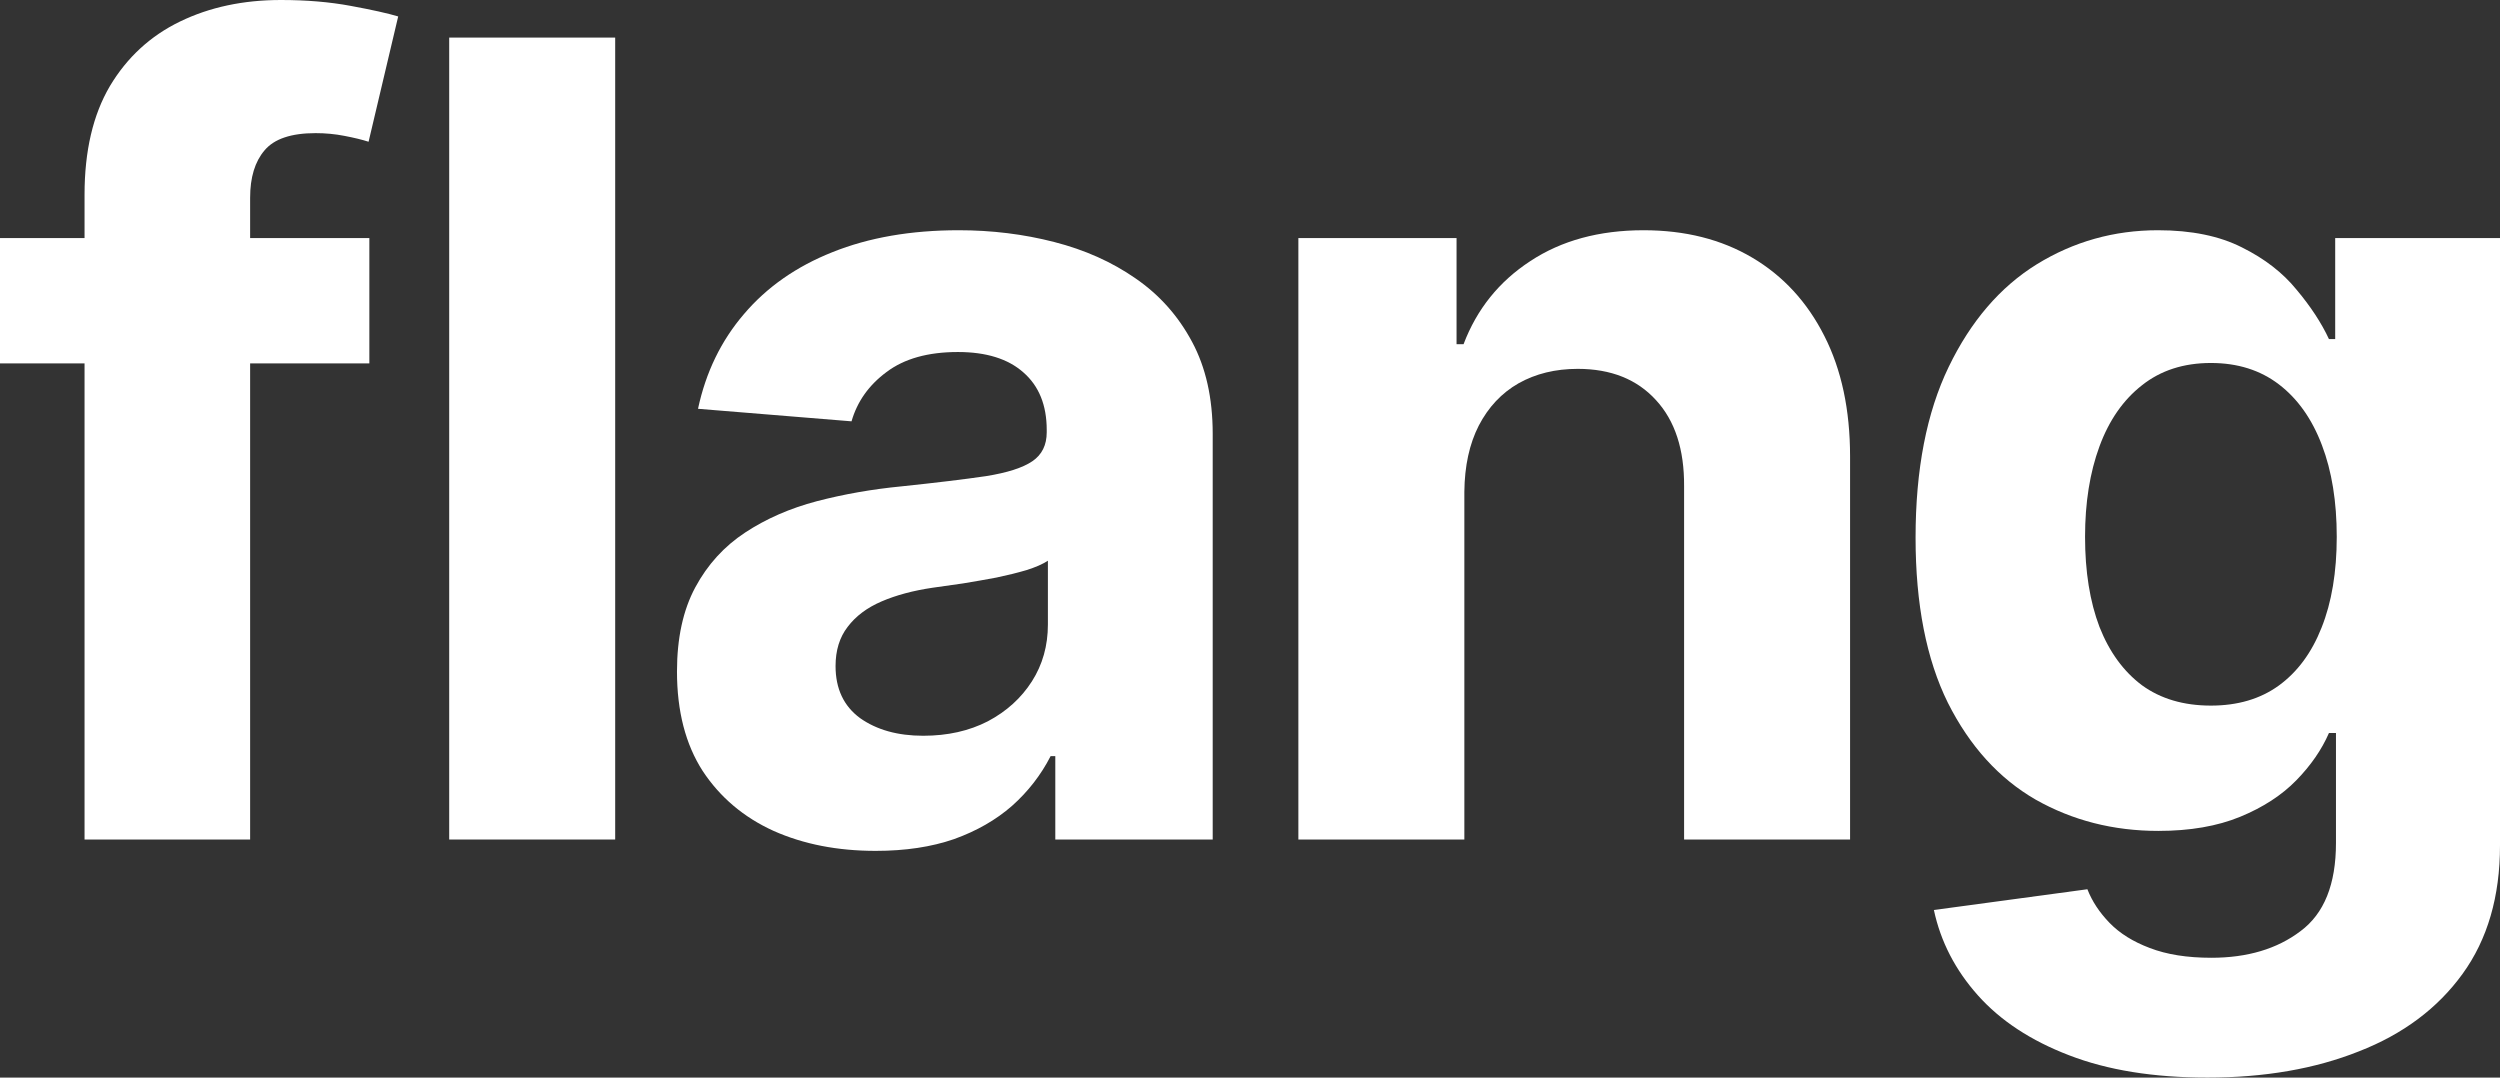
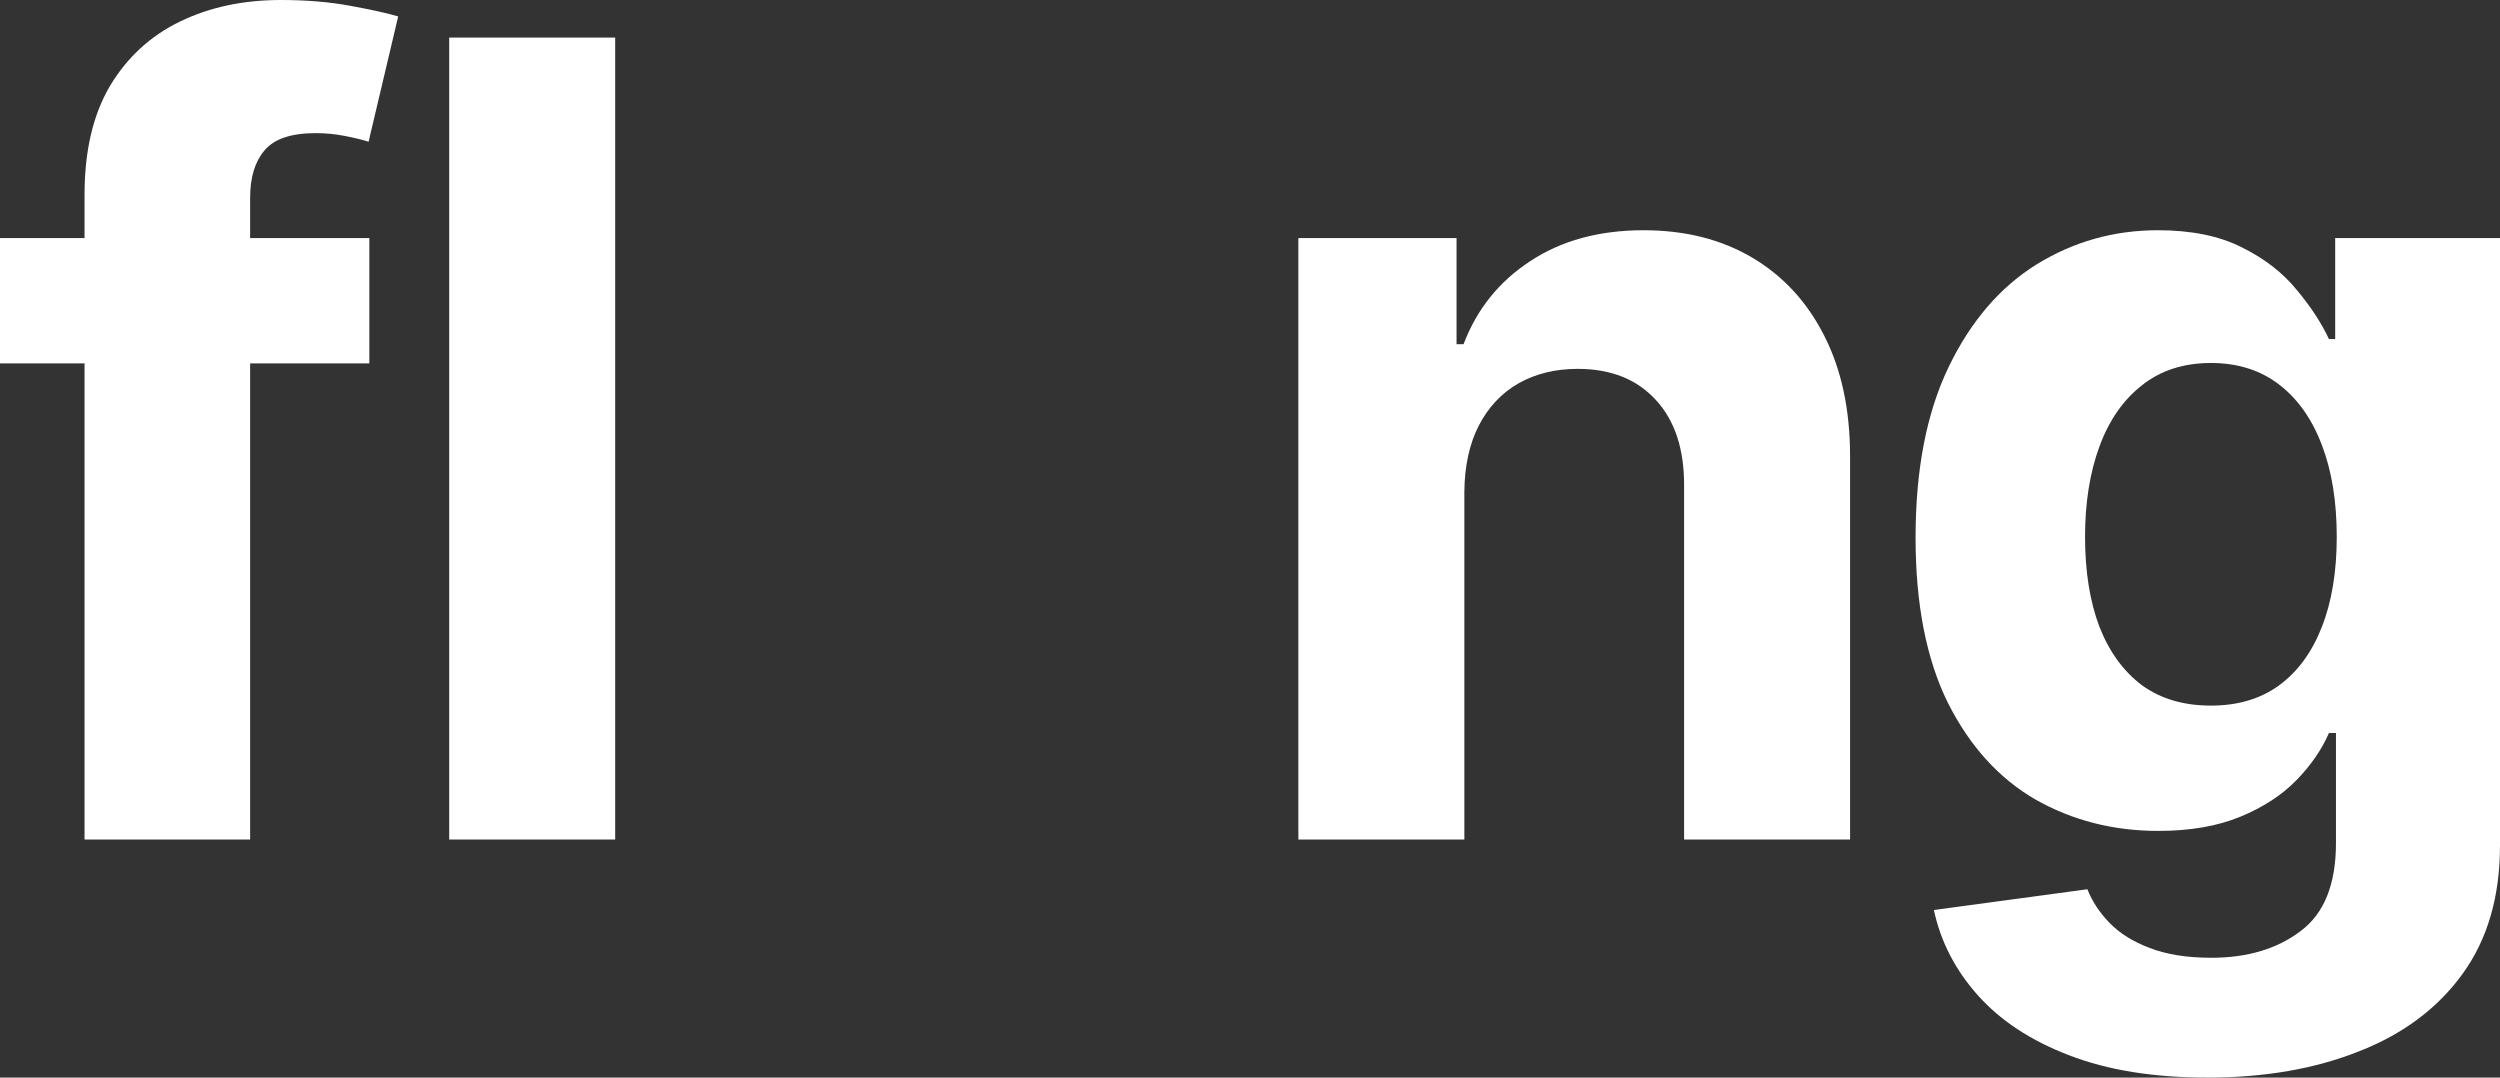
<svg xmlns="http://www.w3.org/2000/svg" width="232" height="100" viewBox="0 0 232 100" fill="none">
  <rect x="0" y="0" width="232" height="100" fill="#333333" stroke="none" />
  <path d="M34.276 22.093V33.721H0V22.093H34.276ZM7.846 77.907V18.06C7.846 14.014 8.629 10.659 10.196 7.994C11.787 5.329 13.956 3.331 16.704 1.999C19.452 0.666 22.574 0 26.069 0C28.431 0 30.588 0.182 32.541 0.545C34.517 0.908 35.988 1.235 36.952 1.526L34.204 13.154C33.602 12.96 32.854 12.779 31.962 12.609C31.095 12.439 30.203 12.355 29.287 12.355C27.021 12.355 25.442 12.888 24.55 13.954C23.658 14.995 23.212 16.461 23.212 18.35V77.907H7.846Z" fill="white" />
  <path d="M57.089 3.488V77.907H41.686V3.488H57.089Z" fill="white" />
-   <path d="M81.264 78.961C77.72 78.961 74.563 78.343 71.791 77.108C69.019 75.848 66.825 73.995 65.21 71.548C63.619 69.077 62.824 66.001 62.824 62.318C62.824 59.218 63.39 56.613 64.523 54.506C65.656 52.398 67.199 50.703 69.151 49.419C71.104 48.135 73.321 47.166 75.804 46.512C78.311 45.858 80.938 45.397 83.686 45.131C86.916 44.792 89.519 44.477 91.496 44.186C93.473 43.871 94.907 43.411 95.799 42.805C96.691 42.2 97.136 41.303 97.136 40.116V39.898C97.136 37.597 96.413 35.816 94.967 34.557C93.545 33.297 91.52 32.667 88.893 32.667C86.121 32.667 83.915 33.285 82.276 34.52C80.637 35.732 79.552 37.258 79.022 39.099L64.776 37.936C65.499 34.545 66.922 31.613 69.043 29.142C71.164 26.647 73.9 24.733 77.25 23.401C80.625 22.045 84.53 21.366 88.965 21.366C92.05 21.366 95.003 21.73 97.823 22.456C100.668 23.183 103.187 24.31 105.38 25.836C107.598 27.362 109.345 29.324 110.623 31.722C111.9 34.096 112.539 36.943 112.539 40.262V77.907H97.932V70.167H97.498C96.606 71.911 95.413 73.45 93.919 74.782C92.424 76.09 90.628 77.12 88.531 77.871C86.434 78.597 84.012 78.961 81.264 78.961ZM85.675 68.278C87.941 68.278 89.941 67.829 91.677 66.933C93.412 66.013 94.774 64.777 95.763 63.227C96.751 61.676 97.245 59.92 97.245 57.958V52.035C96.763 52.35 96.1 52.641 95.256 52.907C94.437 53.149 93.509 53.379 92.472 53.597C91.436 53.791 90.399 53.973 89.363 54.142C88.326 54.288 87.386 54.421 86.543 54.542C84.735 54.809 83.156 55.233 81.806 55.814C80.456 56.395 79.408 57.183 78.66 58.176C77.913 59.145 77.54 60.356 77.54 61.81C77.54 63.917 78.299 65.528 79.817 66.642C81.36 67.733 83.313 68.278 85.675 68.278Z" fill="white" />
  <path d="M135.892 45.639V77.907H120.489V22.093H135.168V31.94H135.819C137.049 28.694 139.11 26.127 142.002 24.237C144.895 22.323 148.402 21.366 152.524 21.366C156.38 21.366 159.743 22.214 162.611 23.91C165.48 25.606 167.709 28.028 169.3 31.177C170.891 34.302 171.687 38.033 171.687 42.369V77.907H156.284V45.131C156.308 41.715 155.44 39.05 153.681 37.137C151.921 35.199 149.499 34.23 146.413 34.23C144.34 34.23 142.508 34.678 140.917 35.574C139.351 36.47 138.121 37.779 137.229 39.499C136.362 41.194 135.916 43.241 135.892 45.639Z" fill="white" />
  <path d="M204.846 100C199.857 100 195.578 99.31 192.011 97.929C188.468 96.572 185.647 94.719 183.55 92.369C181.453 90.019 180.091 87.379 179.465 84.448L193.71 82.522C194.144 83.636 194.831 84.678 195.771 85.647C196.711 86.616 197.953 87.391 199.495 87.972C201.062 88.578 202.966 88.881 205.208 88.881C208.559 88.881 211.318 88.057 213.488 86.41C215.681 84.787 216.778 82.061 216.778 78.234V68.023H216.127C215.452 69.574 214.44 71.039 213.09 72.42C211.74 73.801 210.005 74.927 207.884 75.799C205.762 76.671 203.231 77.108 200.291 77.108C196.121 77.108 192.324 76.139 188.901 74.201C185.503 72.238 182.791 69.247 180.766 65.225C178.766 61.18 177.765 56.068 177.765 49.891C177.765 43.568 178.79 38.287 180.839 34.048C182.887 29.809 185.611 26.635 189.01 24.528C192.433 22.42 196.181 21.366 200.255 21.366C203.364 21.366 205.967 21.899 208.064 22.965C210.161 24.007 211.849 25.315 213.126 26.89C214.428 28.44 215.428 29.966 216.127 31.468H216.706V22.093H232V78.452C232 83.2 230.843 87.173 228.529 90.371C226.215 93.568 223.009 95.967 218.911 97.565C214.838 99.189 210.149 100 204.846 100ZM205.172 65.48C207.655 65.48 209.752 64.862 211.463 63.627C213.199 62.367 214.524 60.574 215.44 58.249C216.38 55.899 216.85 53.089 216.85 49.818C216.85 46.548 216.392 43.714 215.476 41.315C214.56 38.893 213.235 37.016 211.499 35.683C209.764 34.351 207.655 33.685 205.172 33.685C202.641 33.685 200.508 34.375 198.772 35.756C197.037 37.112 195.723 39.002 194.831 41.424C193.939 43.847 193.493 46.645 193.493 49.818C193.493 53.04 193.939 55.826 194.831 58.176C195.747 60.502 197.061 62.306 198.772 63.59C200.508 64.85 202.641 65.48 205.172 65.48Z" fill="white" />
</svg>